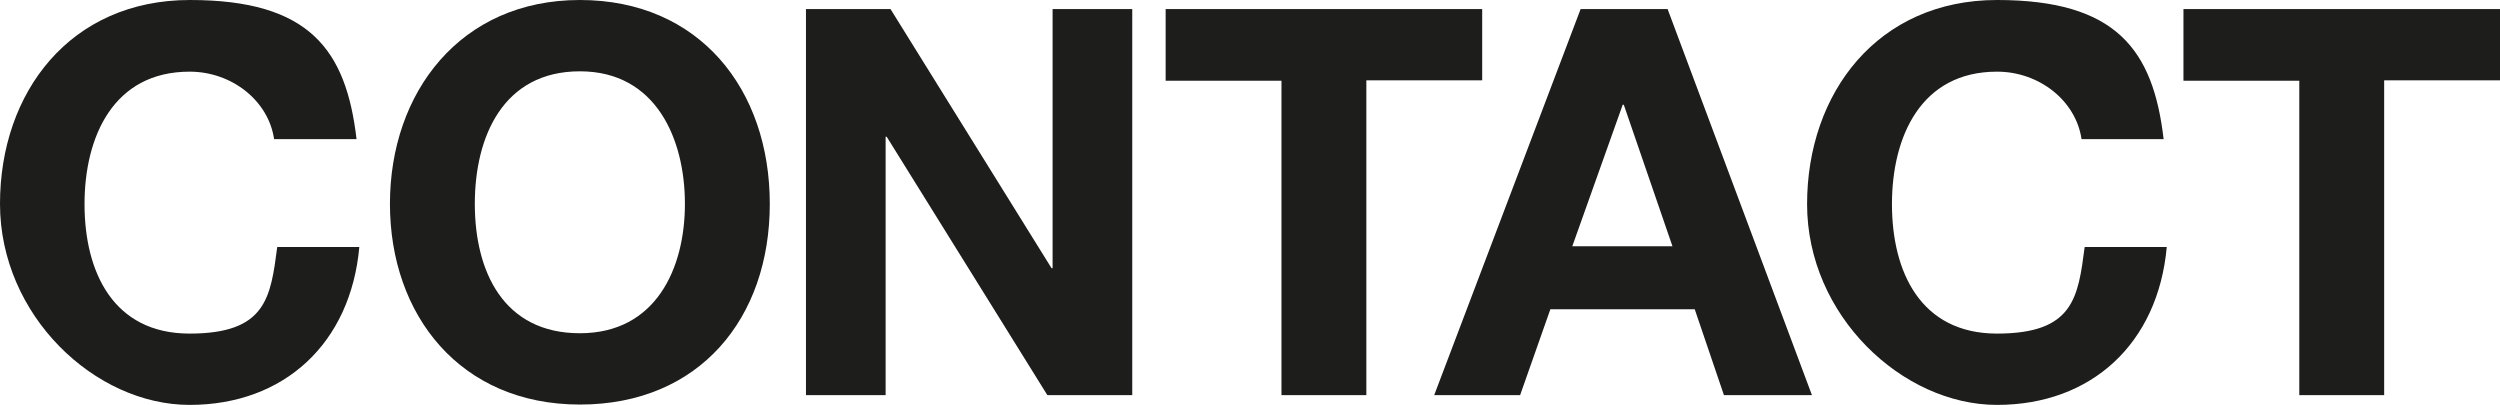
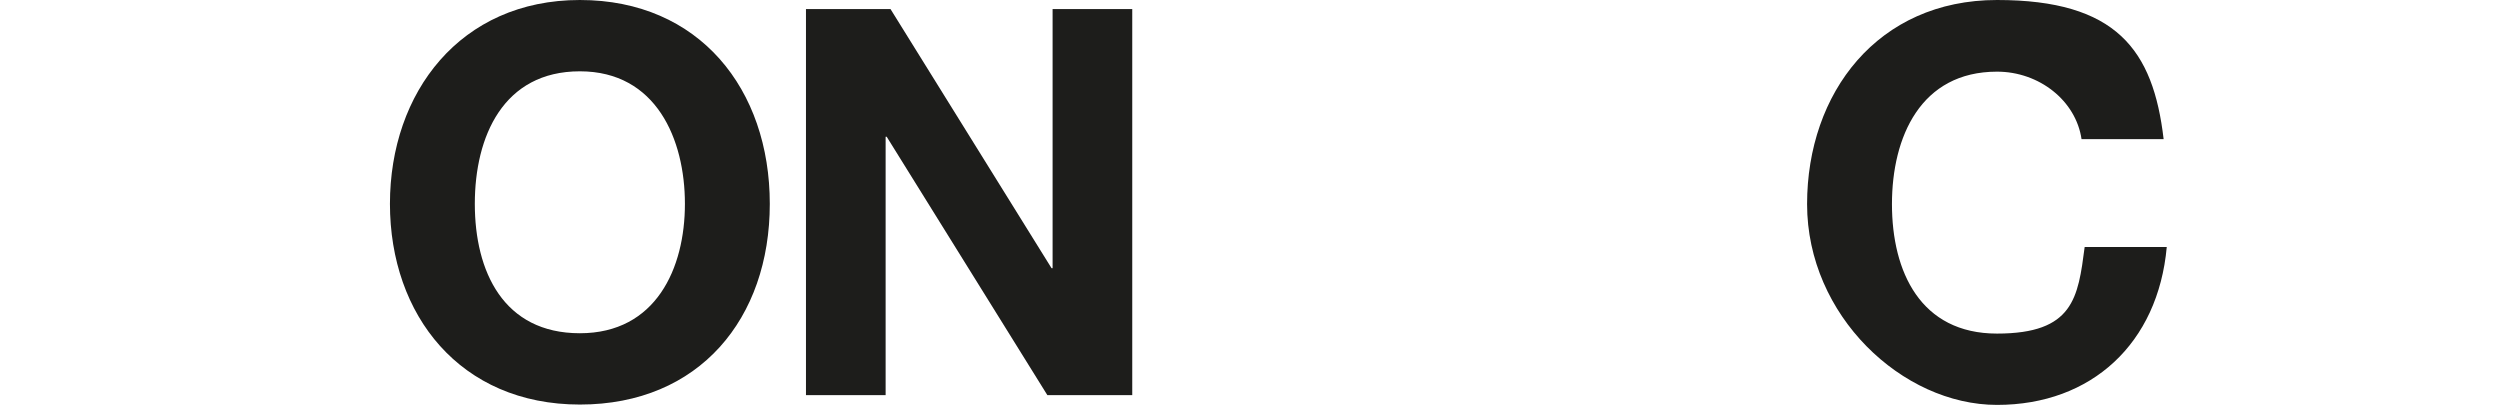
<svg xmlns="http://www.w3.org/2000/svg" id="Ebene_1" data-name="Ebene 1" version="1.1" viewBox="0 0 718.7 116.3">
  <defs>
    <style>
      .cls-1 {
        fill: #1d1d1b;
        stroke-width: 0px;
      }
    </style>
  </defs>
-   <path class="cls-1" d="M78.8,40c-1.6-11-12.1-19.4-24.3-19.4-21.9,0-30.2,18.7-30.2,38.1s8.2,37.2,30.2,37.2,23.3-10.3,25.2-24.9h23.6c-2.5,27.7-21.6,45.4-48.8,45.4S0,90.7,0,58.6,20.2,0,54.6,0s44.9,14.3,47.9,40h-23.6Z" />
  <path class="cls-1" d="M166.7,0c34.4,0,54.6,25.7,54.6,58.6s-20.2,57.7-54.6,57.7-54.6-25.7-54.6-57.7S132.3,0,166.7,0ZM166.7,95.8c21.9,0,30.2-18.7,30.2-37.2s-8.2-38.1-30.2-38.1-30.2,18.7-30.2,38.1,8.2,37.2,30.2,37.2Z" />
  <path class="cls-1" d="M231.7,2.6h24.3l46.3,74.5h.3V2.6h22.9v111h-24.4l-46.2-74.3h-.3v74.3h-22.9V2.6Z" />
-   <path class="cls-1" d="M368.4,23.2h-33.3V2.6h91v20.5h-33.3v90.5h-24.4V23.2Z" />
-   <path class="cls-1" d="M454.4,2.6h25l41.5,111h-25.3l-8.4-24.7h-41.5l-8.7,24.7h-24.7L454.4,2.6ZM452,70.8h28.8l-14-40.7h-.3l-14.5,40.7Z" />
  <path class="cls-1" d="M598.4,40c-1.6-11-12.1-19.4-24.3-19.4-21.9,0-30.2,18.7-30.2,38.1s8.2,37.2,30.2,37.2,23.3-10.3,25.2-24.9h23.6c-2.5,27.7-21.6,45.4-48.8,45.4s-54.6-25.7-54.6-57.7S539.8,0,574.1,0s44.9,14.3,47.9,40h-23.6Z" />
-   <path class="cls-1" d="M661,23.2h-33.3V2.6h91v20.5h-33.3v90.5h-24.4V23.2Z" />
</svg>